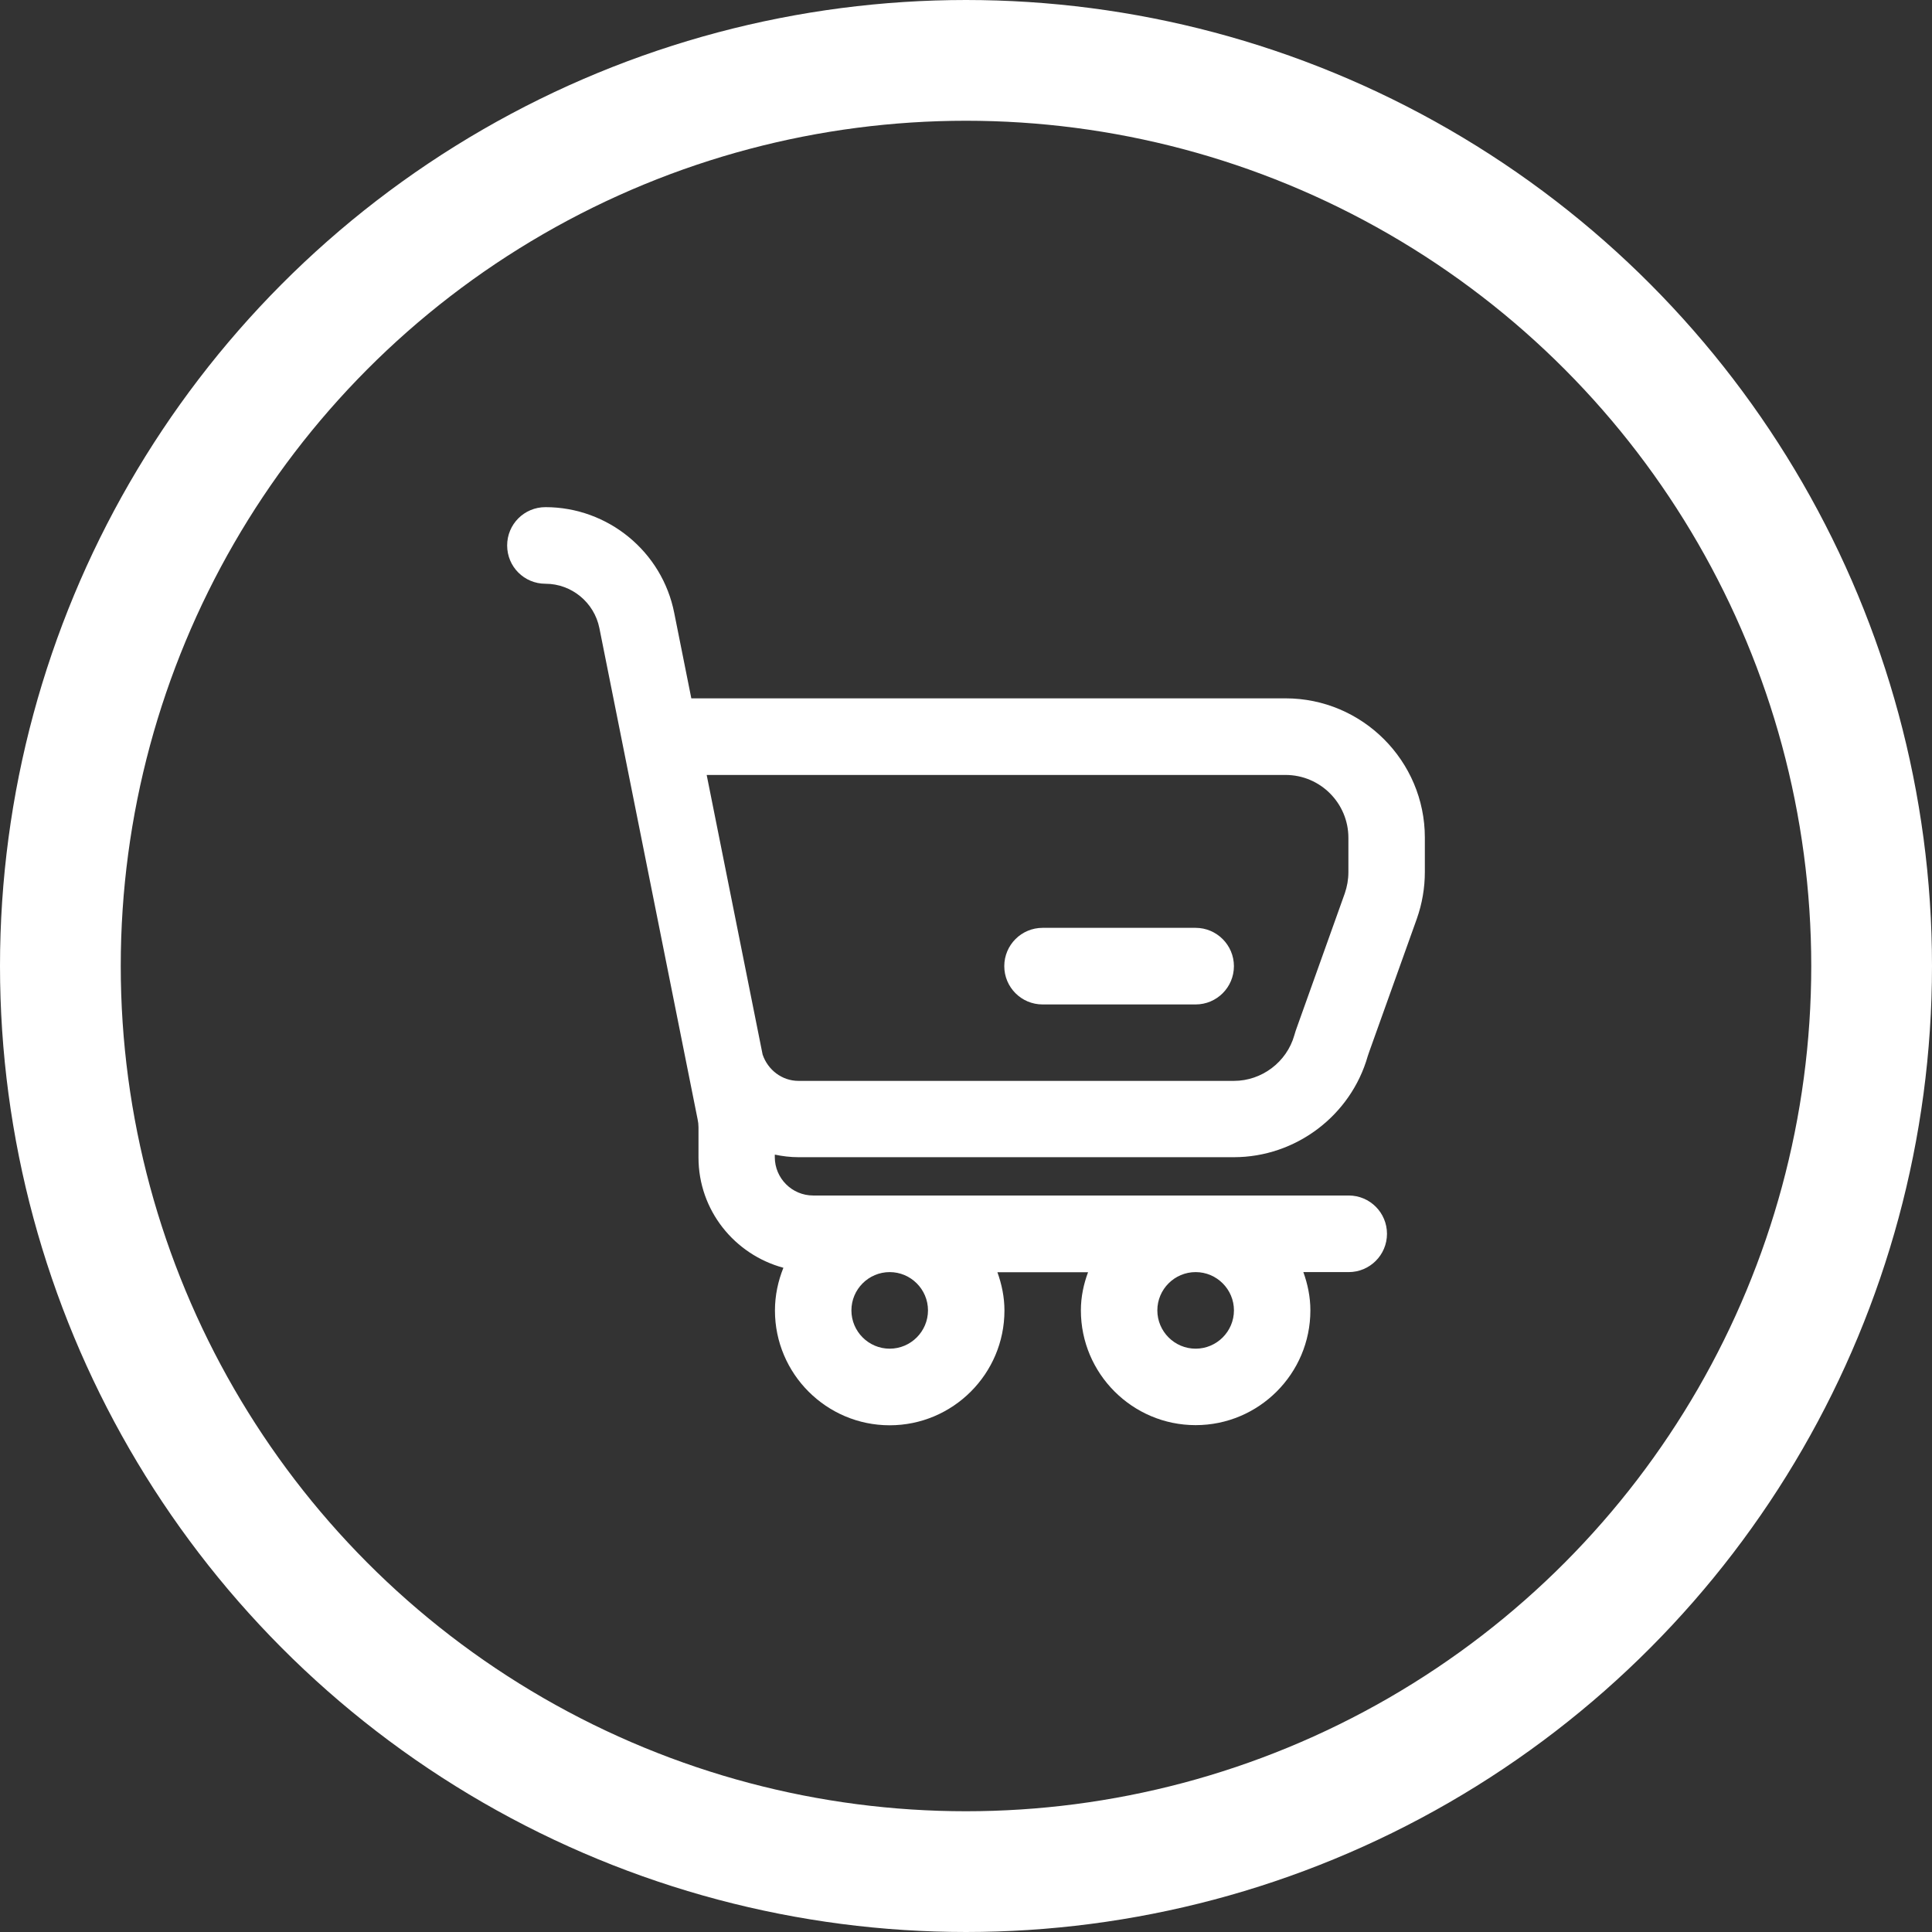
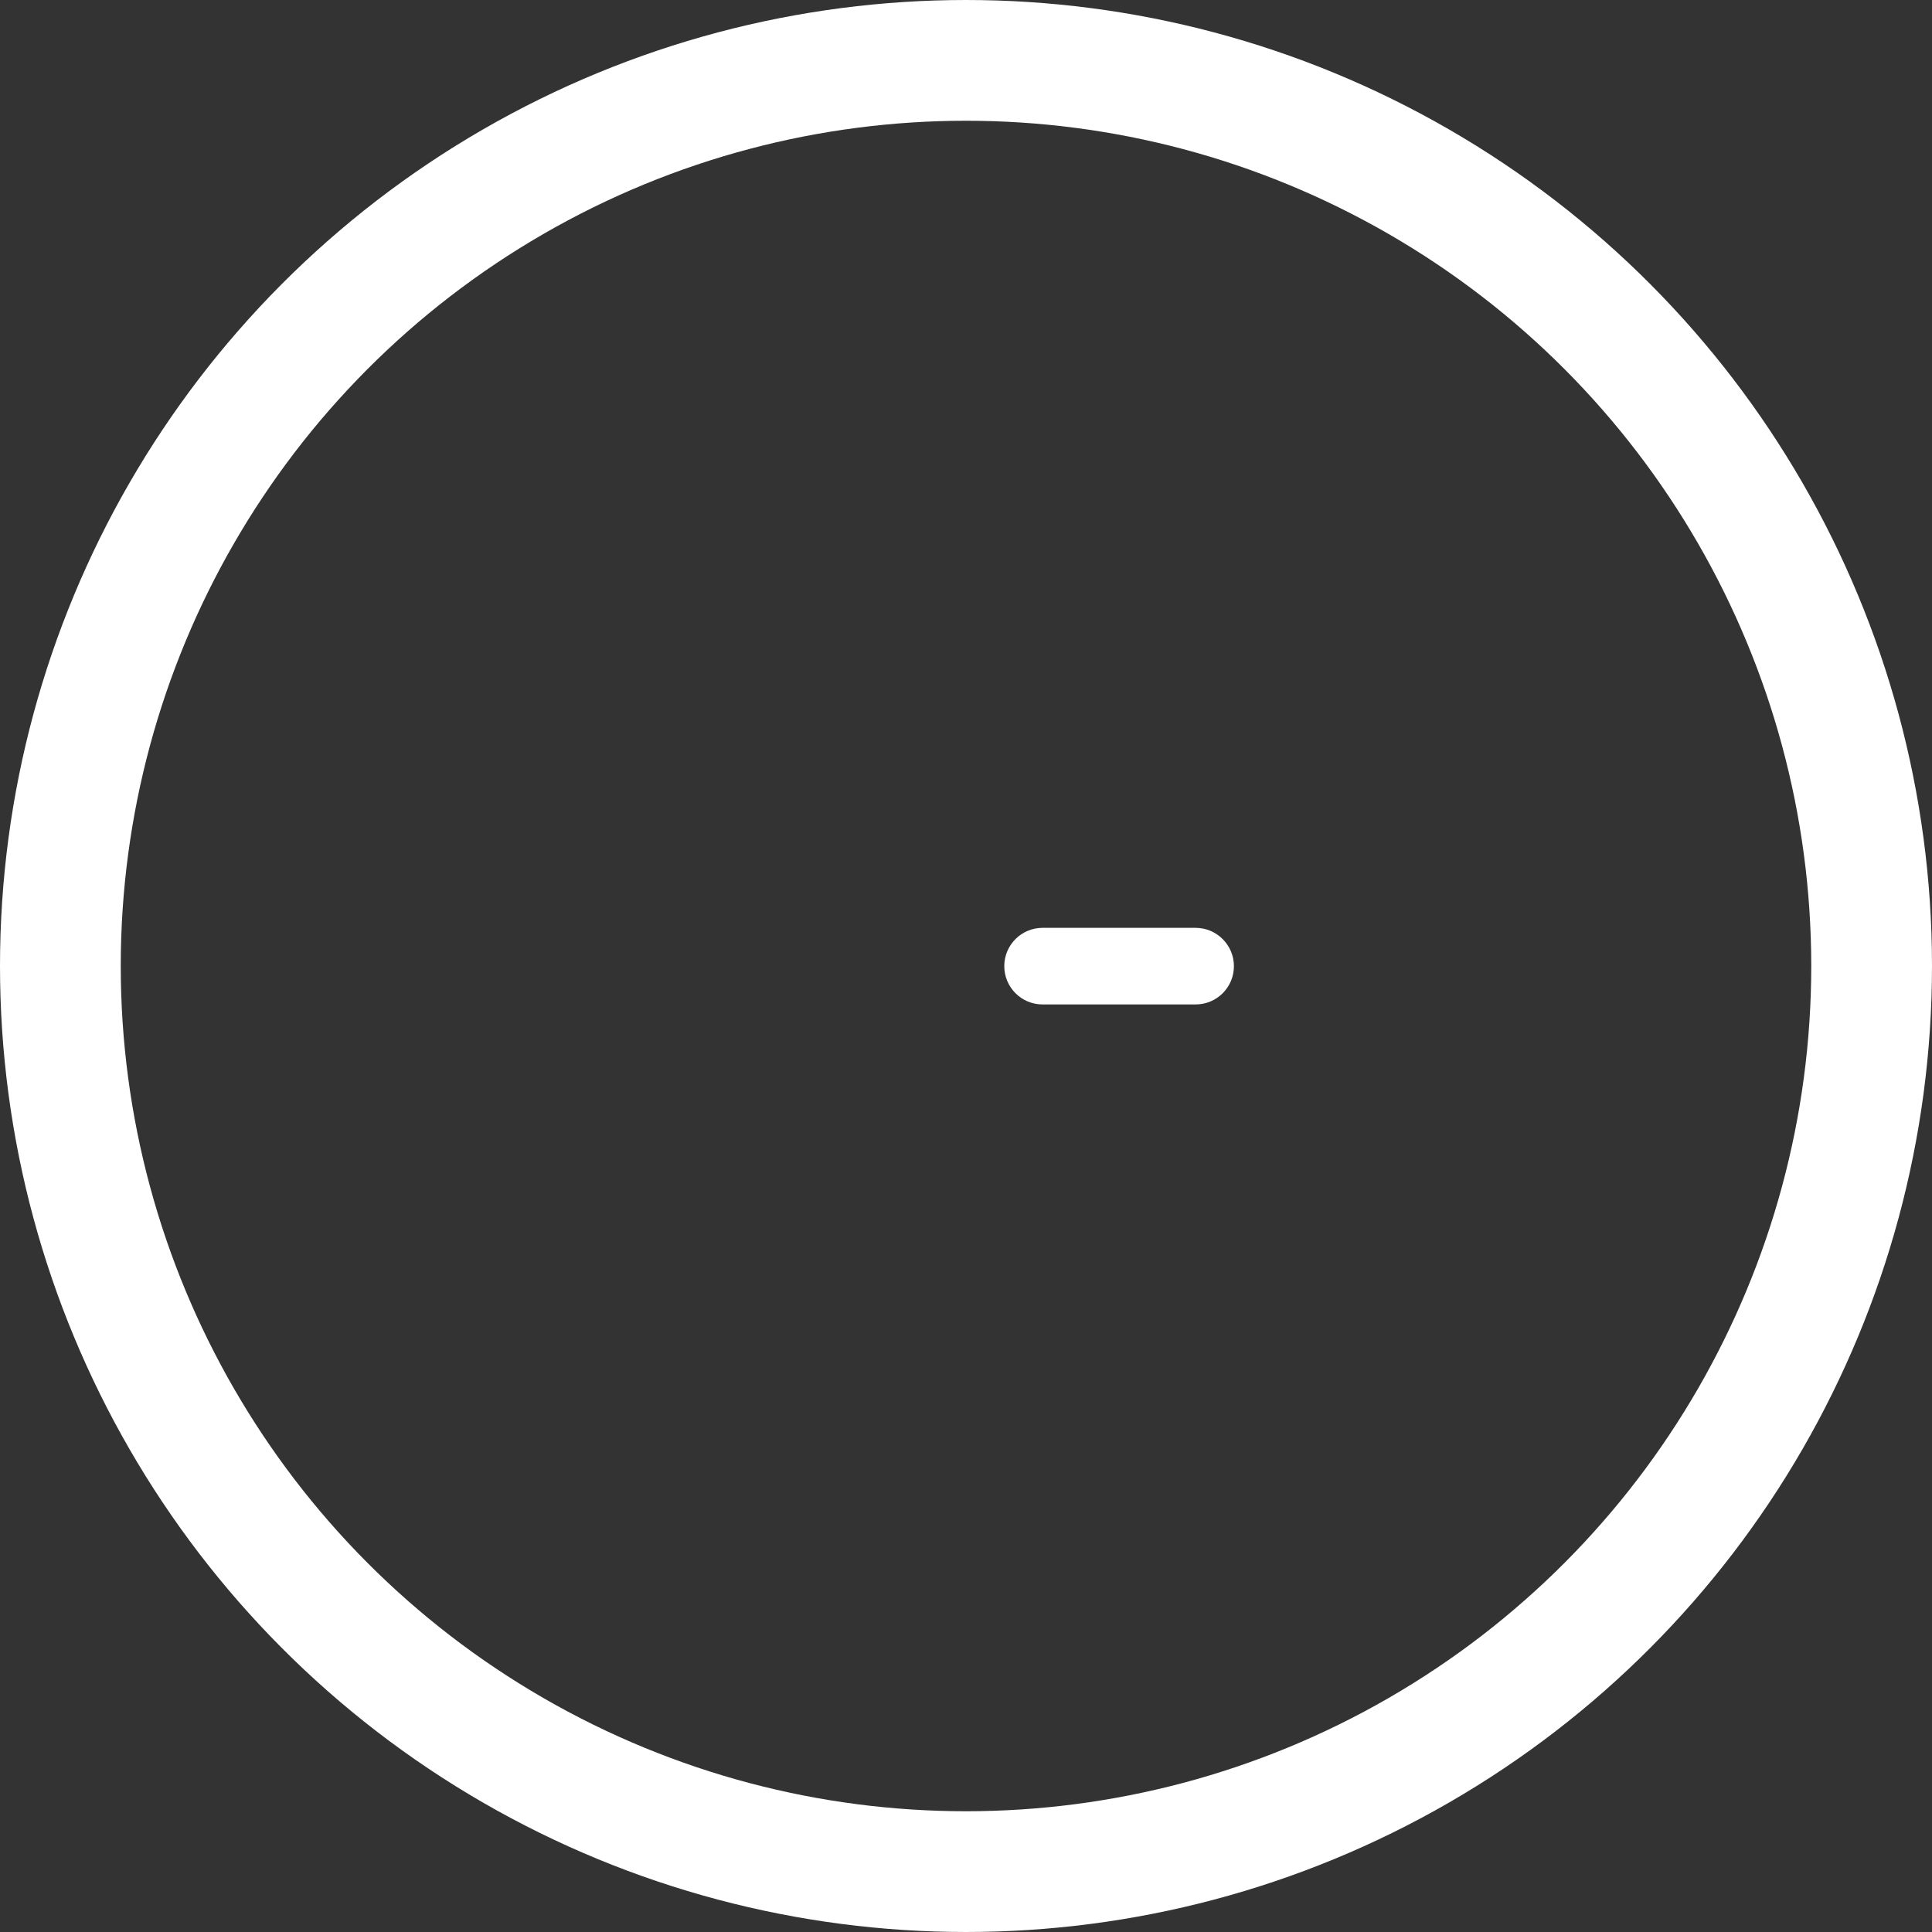
<svg xmlns="http://www.w3.org/2000/svg" width="80" height="80" viewBox="0 0 80 80" fill="none">
  <rect x="0" y="0" width="80" height="80" fill="#333333" stroke="none" />
  <circle cx="40" cy="40" r="37.5" stroke="white" stroke-width="5" />
-   <path d="M53.233 28.917H28.626L27.919 25.383C27.42 22.841 25.175 21 22.586 21C21.707 21 21 21.707 21 22.586C21 23.465 21.707 24.172 22.586 24.172C23.667 24.172 24.605 24.944 24.819 26.007L28.887 46.349C28.911 46.456 28.923 46.569 28.923 46.682V47.929C28.923 50.121 30.42 51.95 32.439 52.496C32.219 53.043 32.089 53.637 32.089 54.266C32.089 56.886 34.221 59.018 36.84 59.018C39.459 59.018 41.592 56.886 41.592 54.266C41.592 53.708 41.479 53.179 41.301 52.681H45.054C44.87 53.173 44.757 53.702 44.757 54.26C44.757 56.88 46.89 59.012 49.509 59.012C52.128 59.012 54.26 56.88 54.26 54.26C54.26 53.702 54.148 53.173 53.969 52.675H55.846C56.719 52.675 57.432 51.968 57.432 51.089C57.432 50.216 56.725 49.503 55.846 49.503H33.669C32.796 49.503 32.083 48.79 32.083 47.917V47.81C32.398 47.876 32.724 47.917 33.063 47.917H51.089C53.655 47.917 55.935 46.195 56.636 43.73L56.69 43.57L58.667 38.046C58.887 37.422 59 36.769 59 36.104V34.684C59 31.507 56.41 28.917 53.233 28.917ZM51.095 54.26C51.095 55.133 50.382 55.846 49.509 55.846C48.636 55.846 47.923 55.133 47.923 54.26C47.923 53.387 48.636 52.675 49.509 52.675C50.382 52.675 51.095 53.387 51.095 54.26ZM36.84 52.675C37.713 52.675 38.426 53.387 38.426 54.26C38.426 55.133 37.713 55.846 36.84 55.846C35.967 55.846 35.255 55.133 35.255 54.26C35.255 53.387 35.967 52.675 36.84 52.675ZM55.834 36.116C55.834 36.419 55.781 36.71 55.686 36.989L53.714 42.506C53.666 42.625 53.631 42.75 53.595 42.869C53.28 43.979 52.247 44.757 51.095 44.757H33.063C32.38 44.757 31.792 44.3 31.578 43.665L29.262 32.089H53.233C54.67 32.089 55.834 33.259 55.834 34.69V36.116Z" fill="white" />
  <path d="M49.508 38.42H43.171C42.298 38.42 41.585 39.127 41.585 40.006C41.585 40.879 42.292 41.592 43.171 41.592H49.508C50.381 41.592 51.094 40.885 51.094 40.006C51.094 39.133 50.381 38.42 49.508 38.42Z" fill="white" />
</svg>